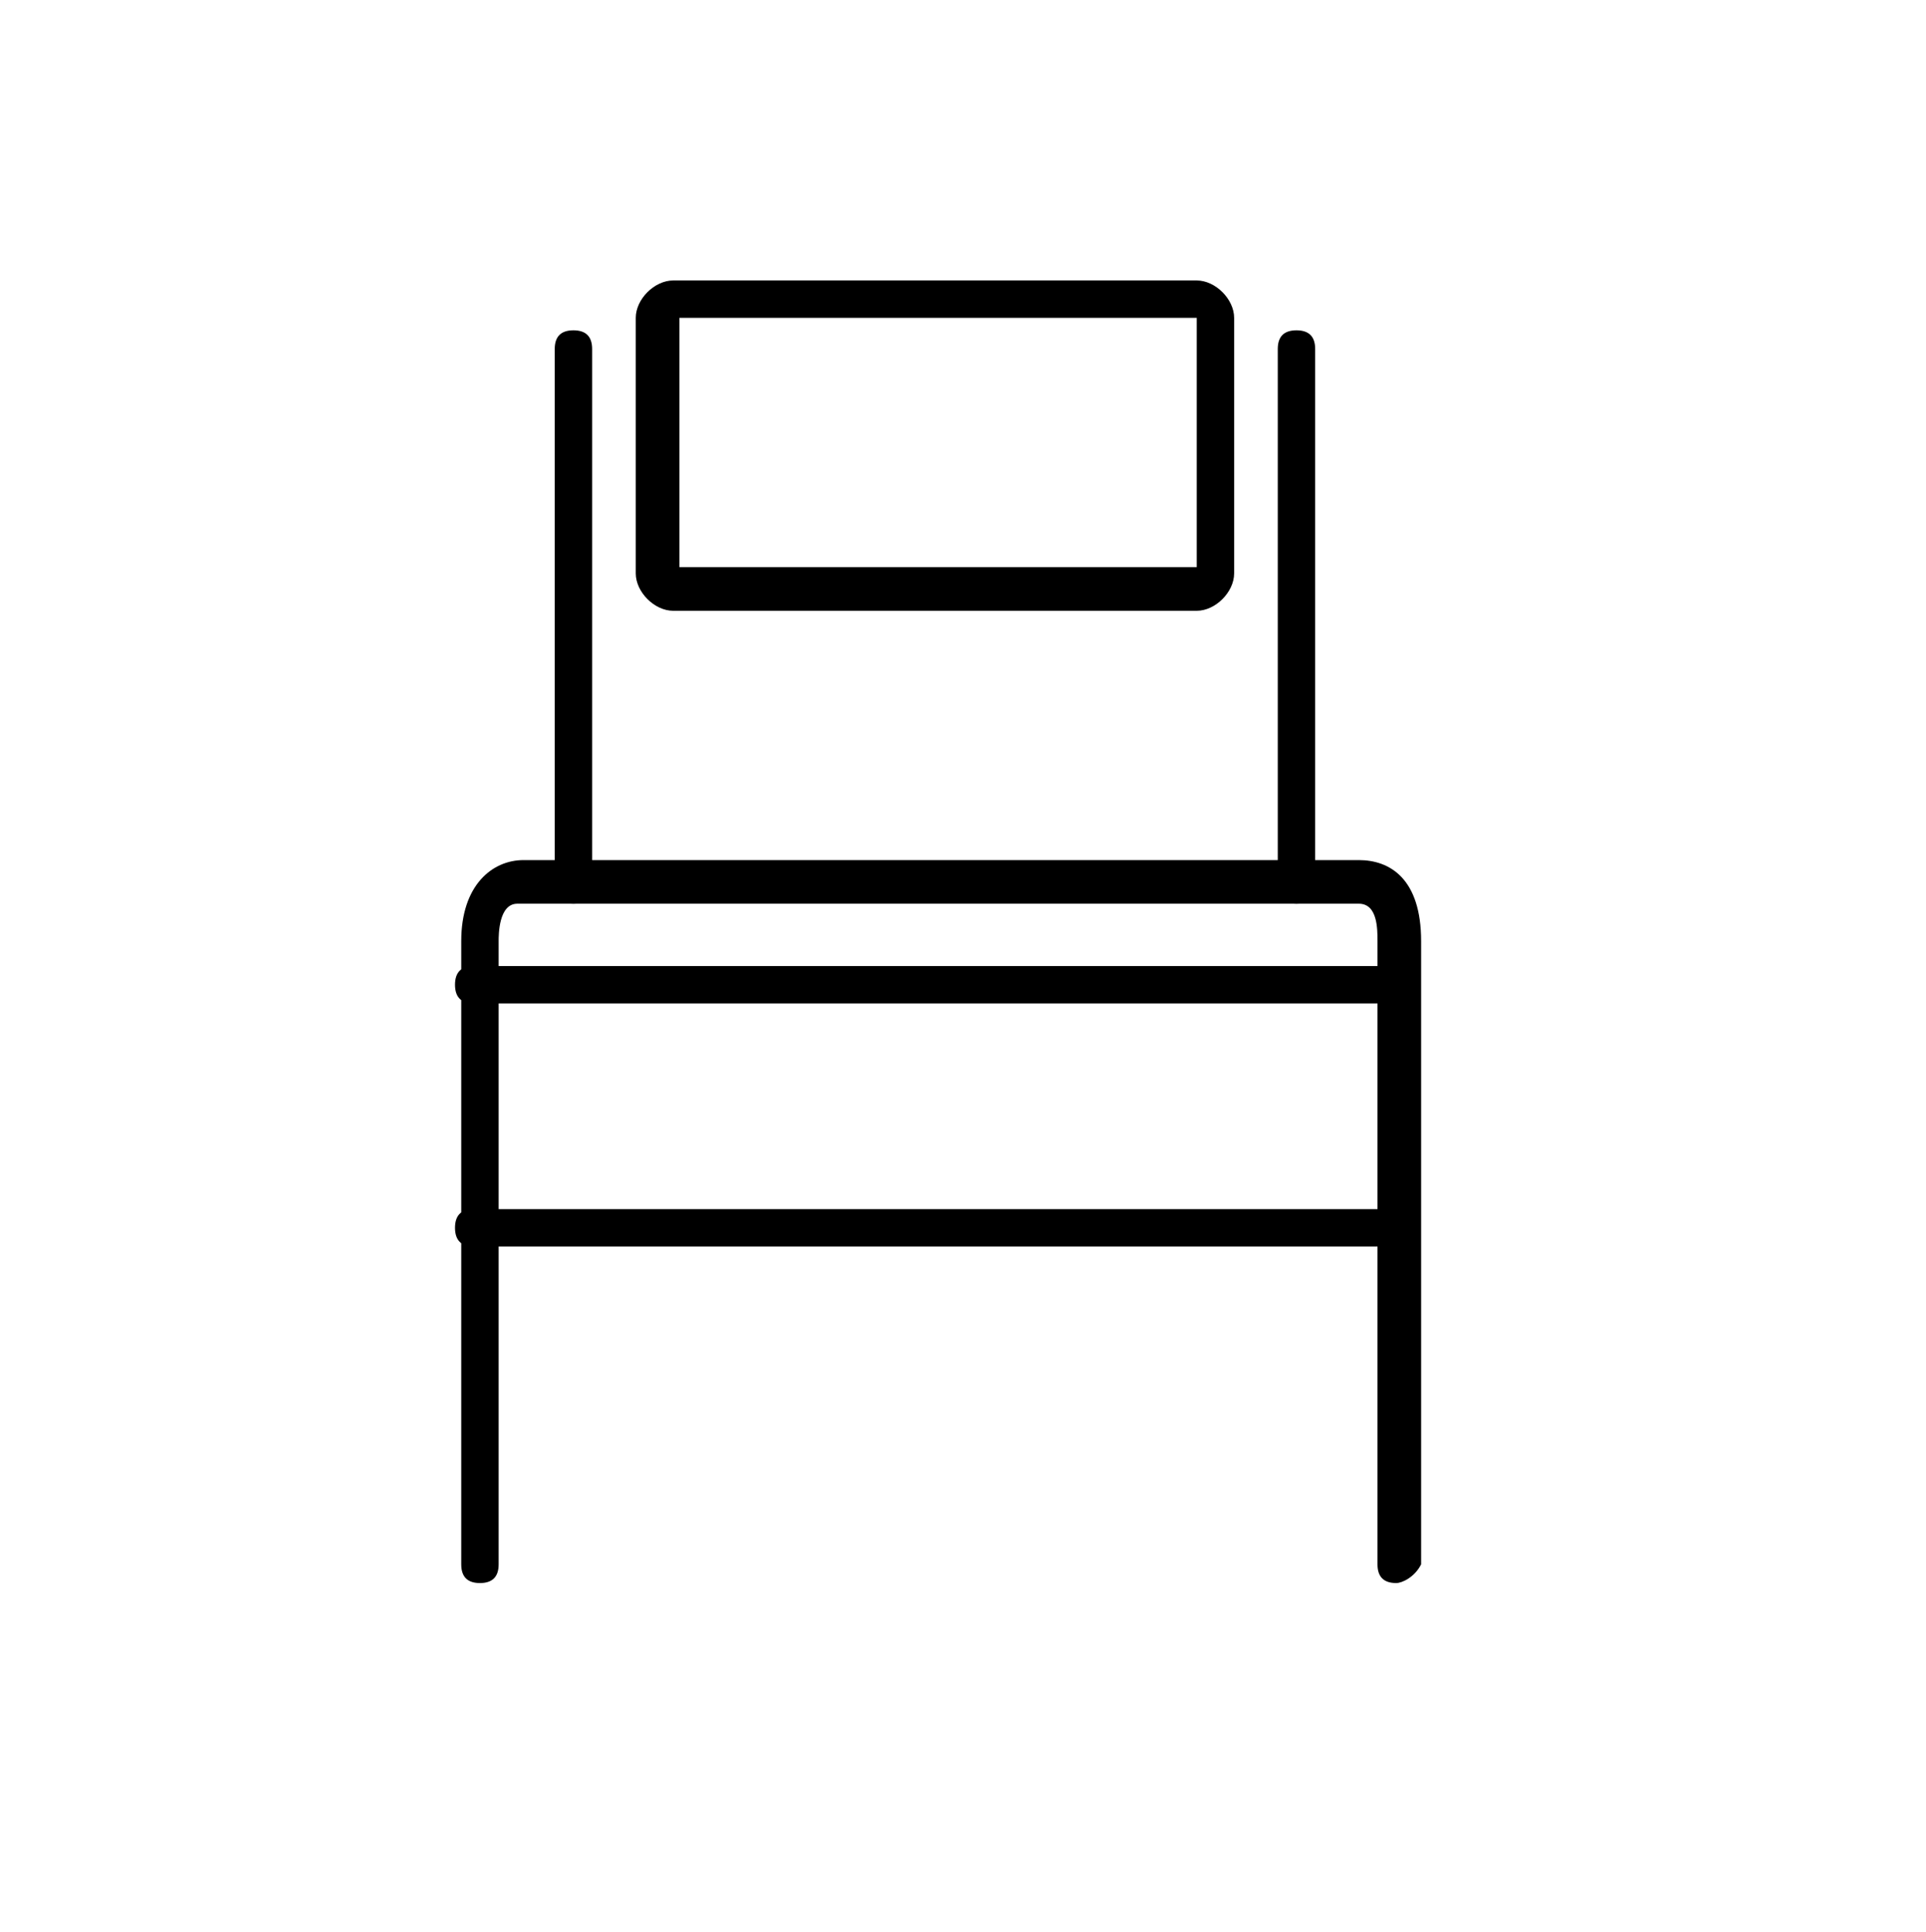
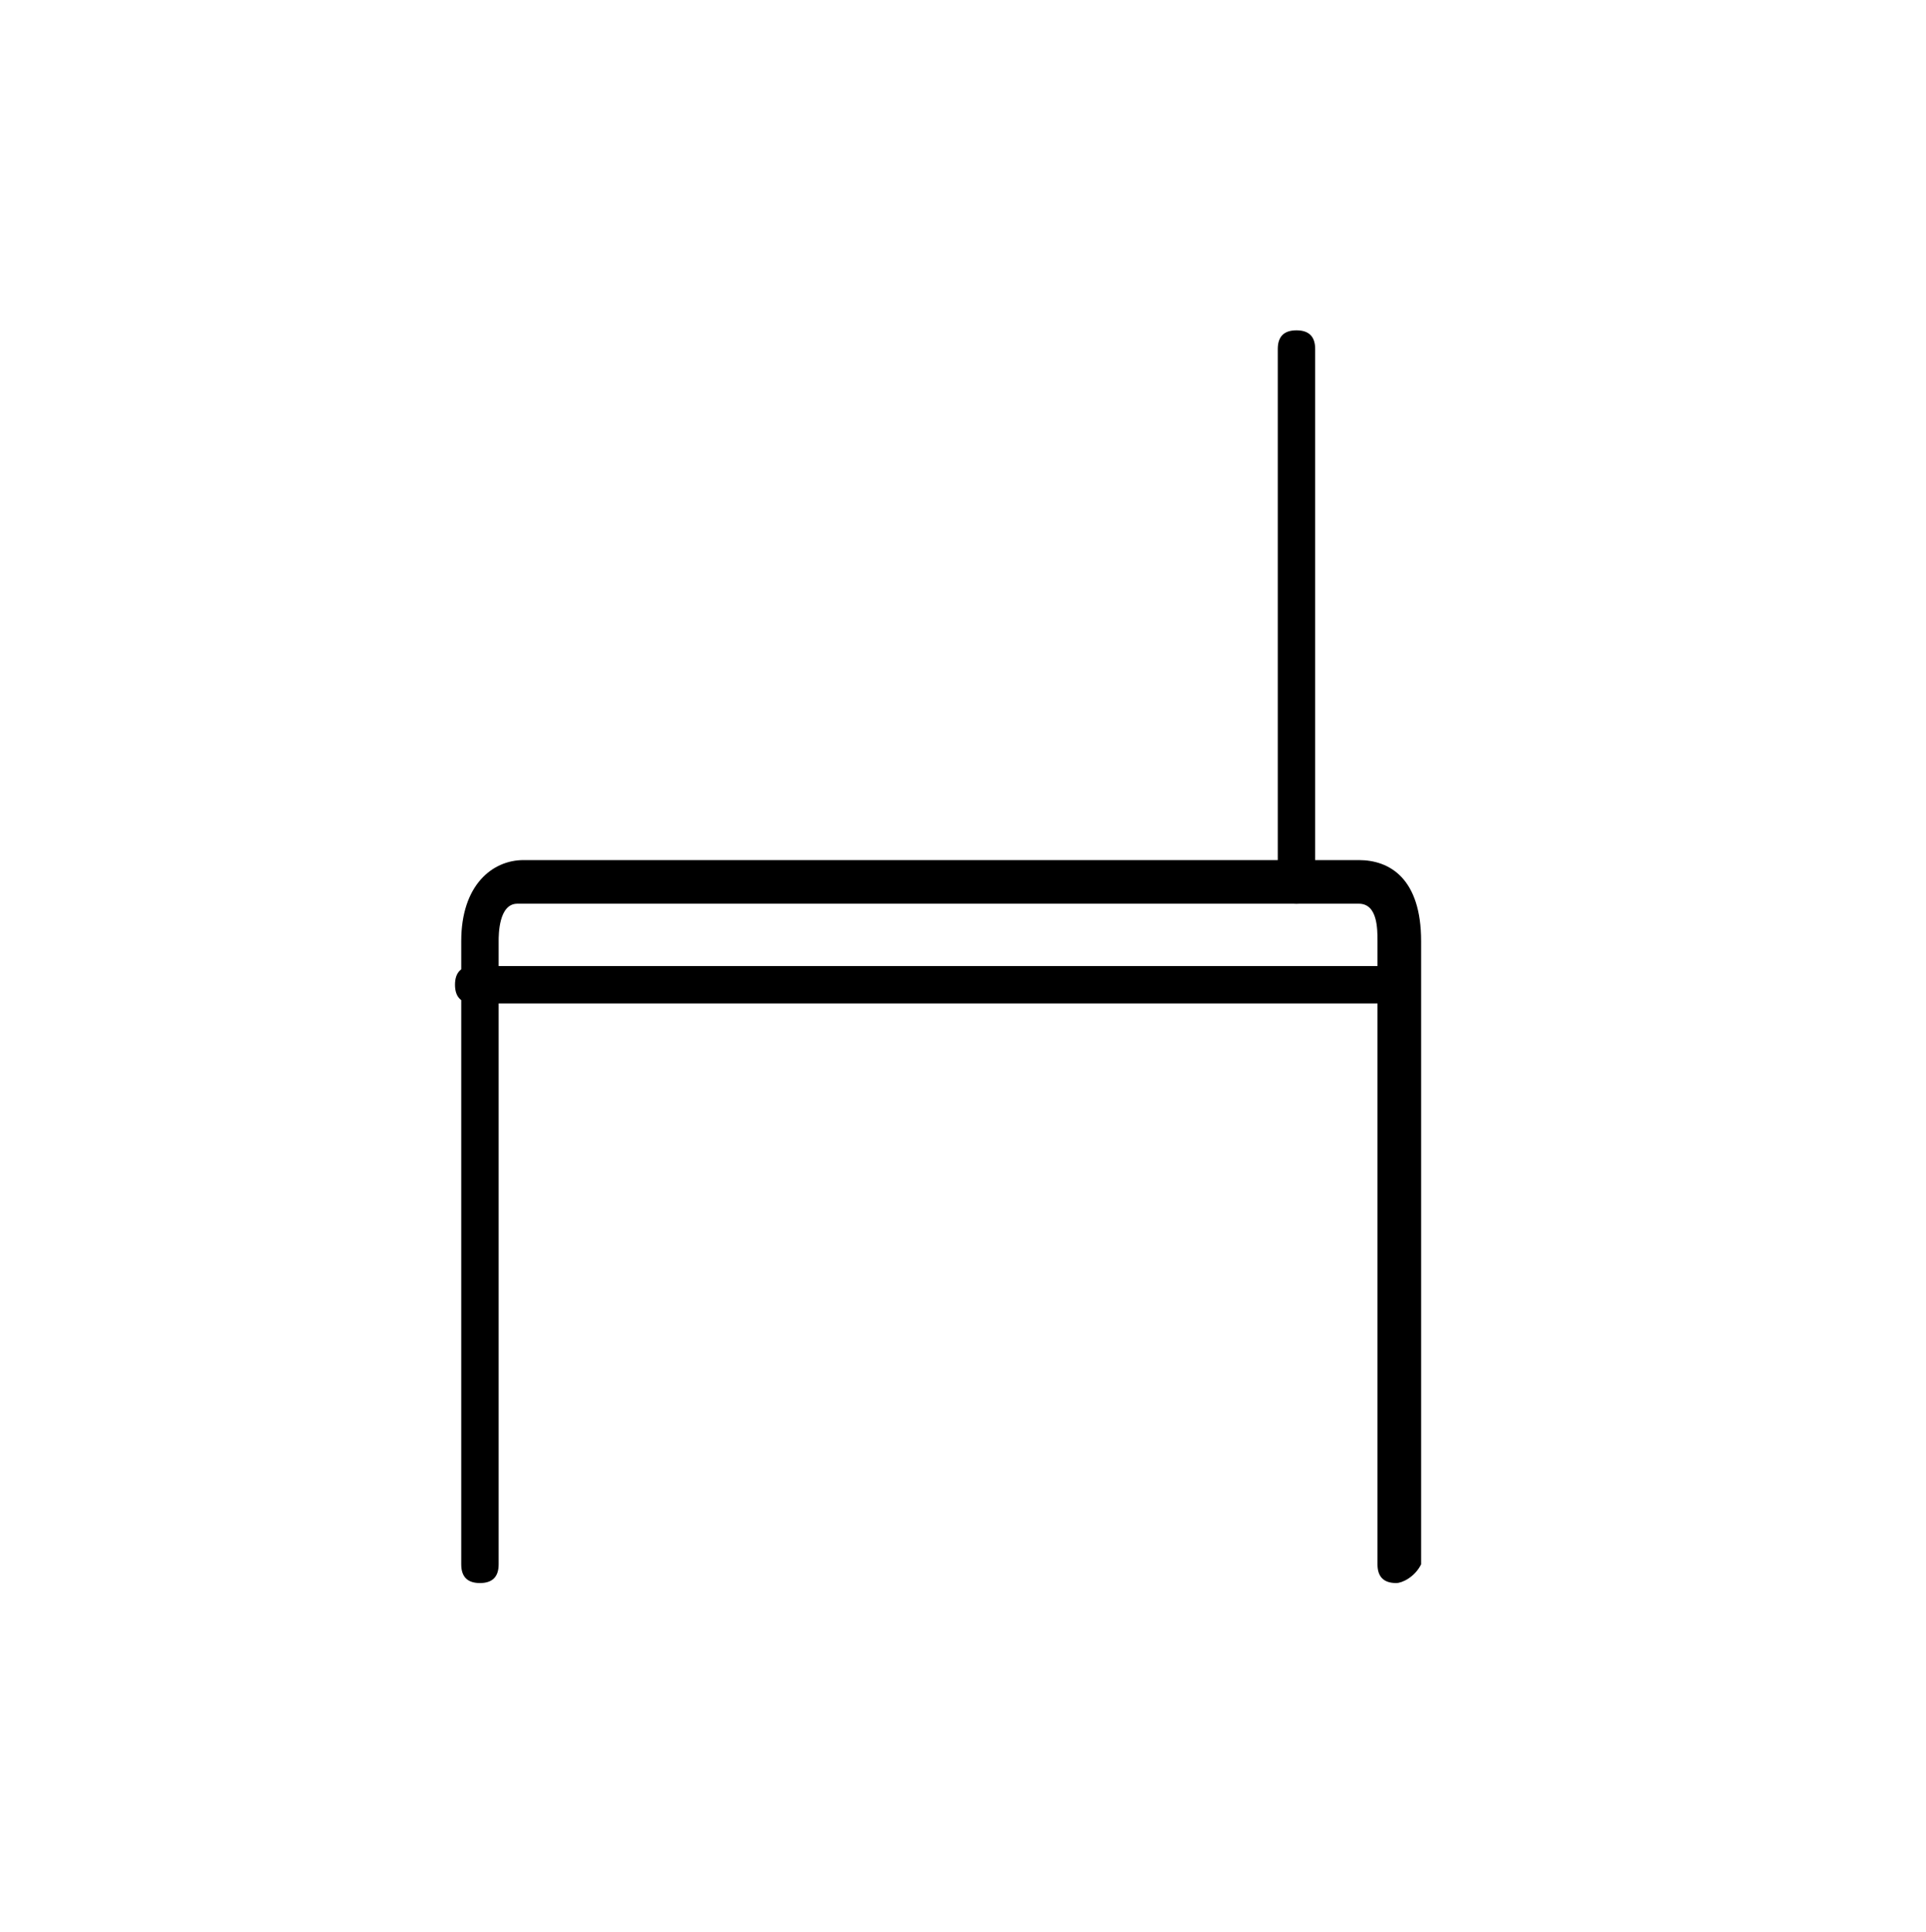
<svg xmlns="http://www.w3.org/2000/svg" version="1.1" id="Layer_1" x="0px" y="0px" viewBox="0 0 30.9 31" style="enable-background:new 0 0 30.9 31;" xml:space="preserve">
  <style type="text/css">
	.st0{fill:none;}
	.st1{fill:#FFFFFF;}
	.st2{fill:none;stroke:#000000;stroke-width:0.6;}
</style>
  <path d="M22.4,25.4c-0.2,0-0.3-0.1-0.3-0.3v-10c0-0.2,0-0.6-0.3-0.6H8.3C8,14.5,8,15,8,15.1v10c0,0.2-0.1,0.3-0.3,0.3  c-0.2,0-0.3-0.1-0.3-0.3v-10c0-0.9,0.5-1.3,1-1.3h13.4c0.5,0,1,0.3,1,1.3v10C22.7,25.3,22.5,25.4,22.4,25.4" />
  <path d="M20.8,14.5c-0.2,0-0.3-0.1-0.3-0.3V5.6c0-0.2,0.1-0.3,0.3-0.3c0.2,0,0.3,0.1,0.3,0.3v8.6C21.1,14.4,21,14.5,20.8,14.5" />
-   <path d="M9.2,14.5c-0.2,0-0.3-0.1-0.3-0.3V5.6c0-0.2,0.1-0.3,0.3-0.3c0.2,0,0.3,0.1,0.3,0.3v8.6C9.5,14.4,9.4,14.5,9.2,14.5" />
  <path d="M22.4,16.1H7.6c-0.2,0-0.3-0.1-0.3-0.3c0-0.2,0.1-0.3,0.3-0.3h14.7c0.2,0,0.3,0.1,0.3,0.3C22.7,15.9,22.5,16.1,22.4,16.1" />
-   <path d="M22.4,20H7.6c-0.2,0-0.3-0.1-0.3-0.3c0-0.2,0.1-0.3,0.3-0.3h14.7c0.2,0,0.3,0.1,0.3,0.3C22.7,19.9,22.5,20,22.4,20" />
-   <path d="M10.9,9.1h8.3v-4h-8.3V9.1z M19.2,9.8h-8.4c-0.3,0-0.6-0.3-0.6-0.6V5.1c0-0.3,0.3-0.6,0.6-0.6h8.4c0.3,0,0.6,0.3,0.6,0.6  v4.1C19.8,9.5,19.5,9.8,19.2,9.8" />
  <rect x="-0.1" y="-0.1" class="st0" width="30.9" height="31" />
</svg>